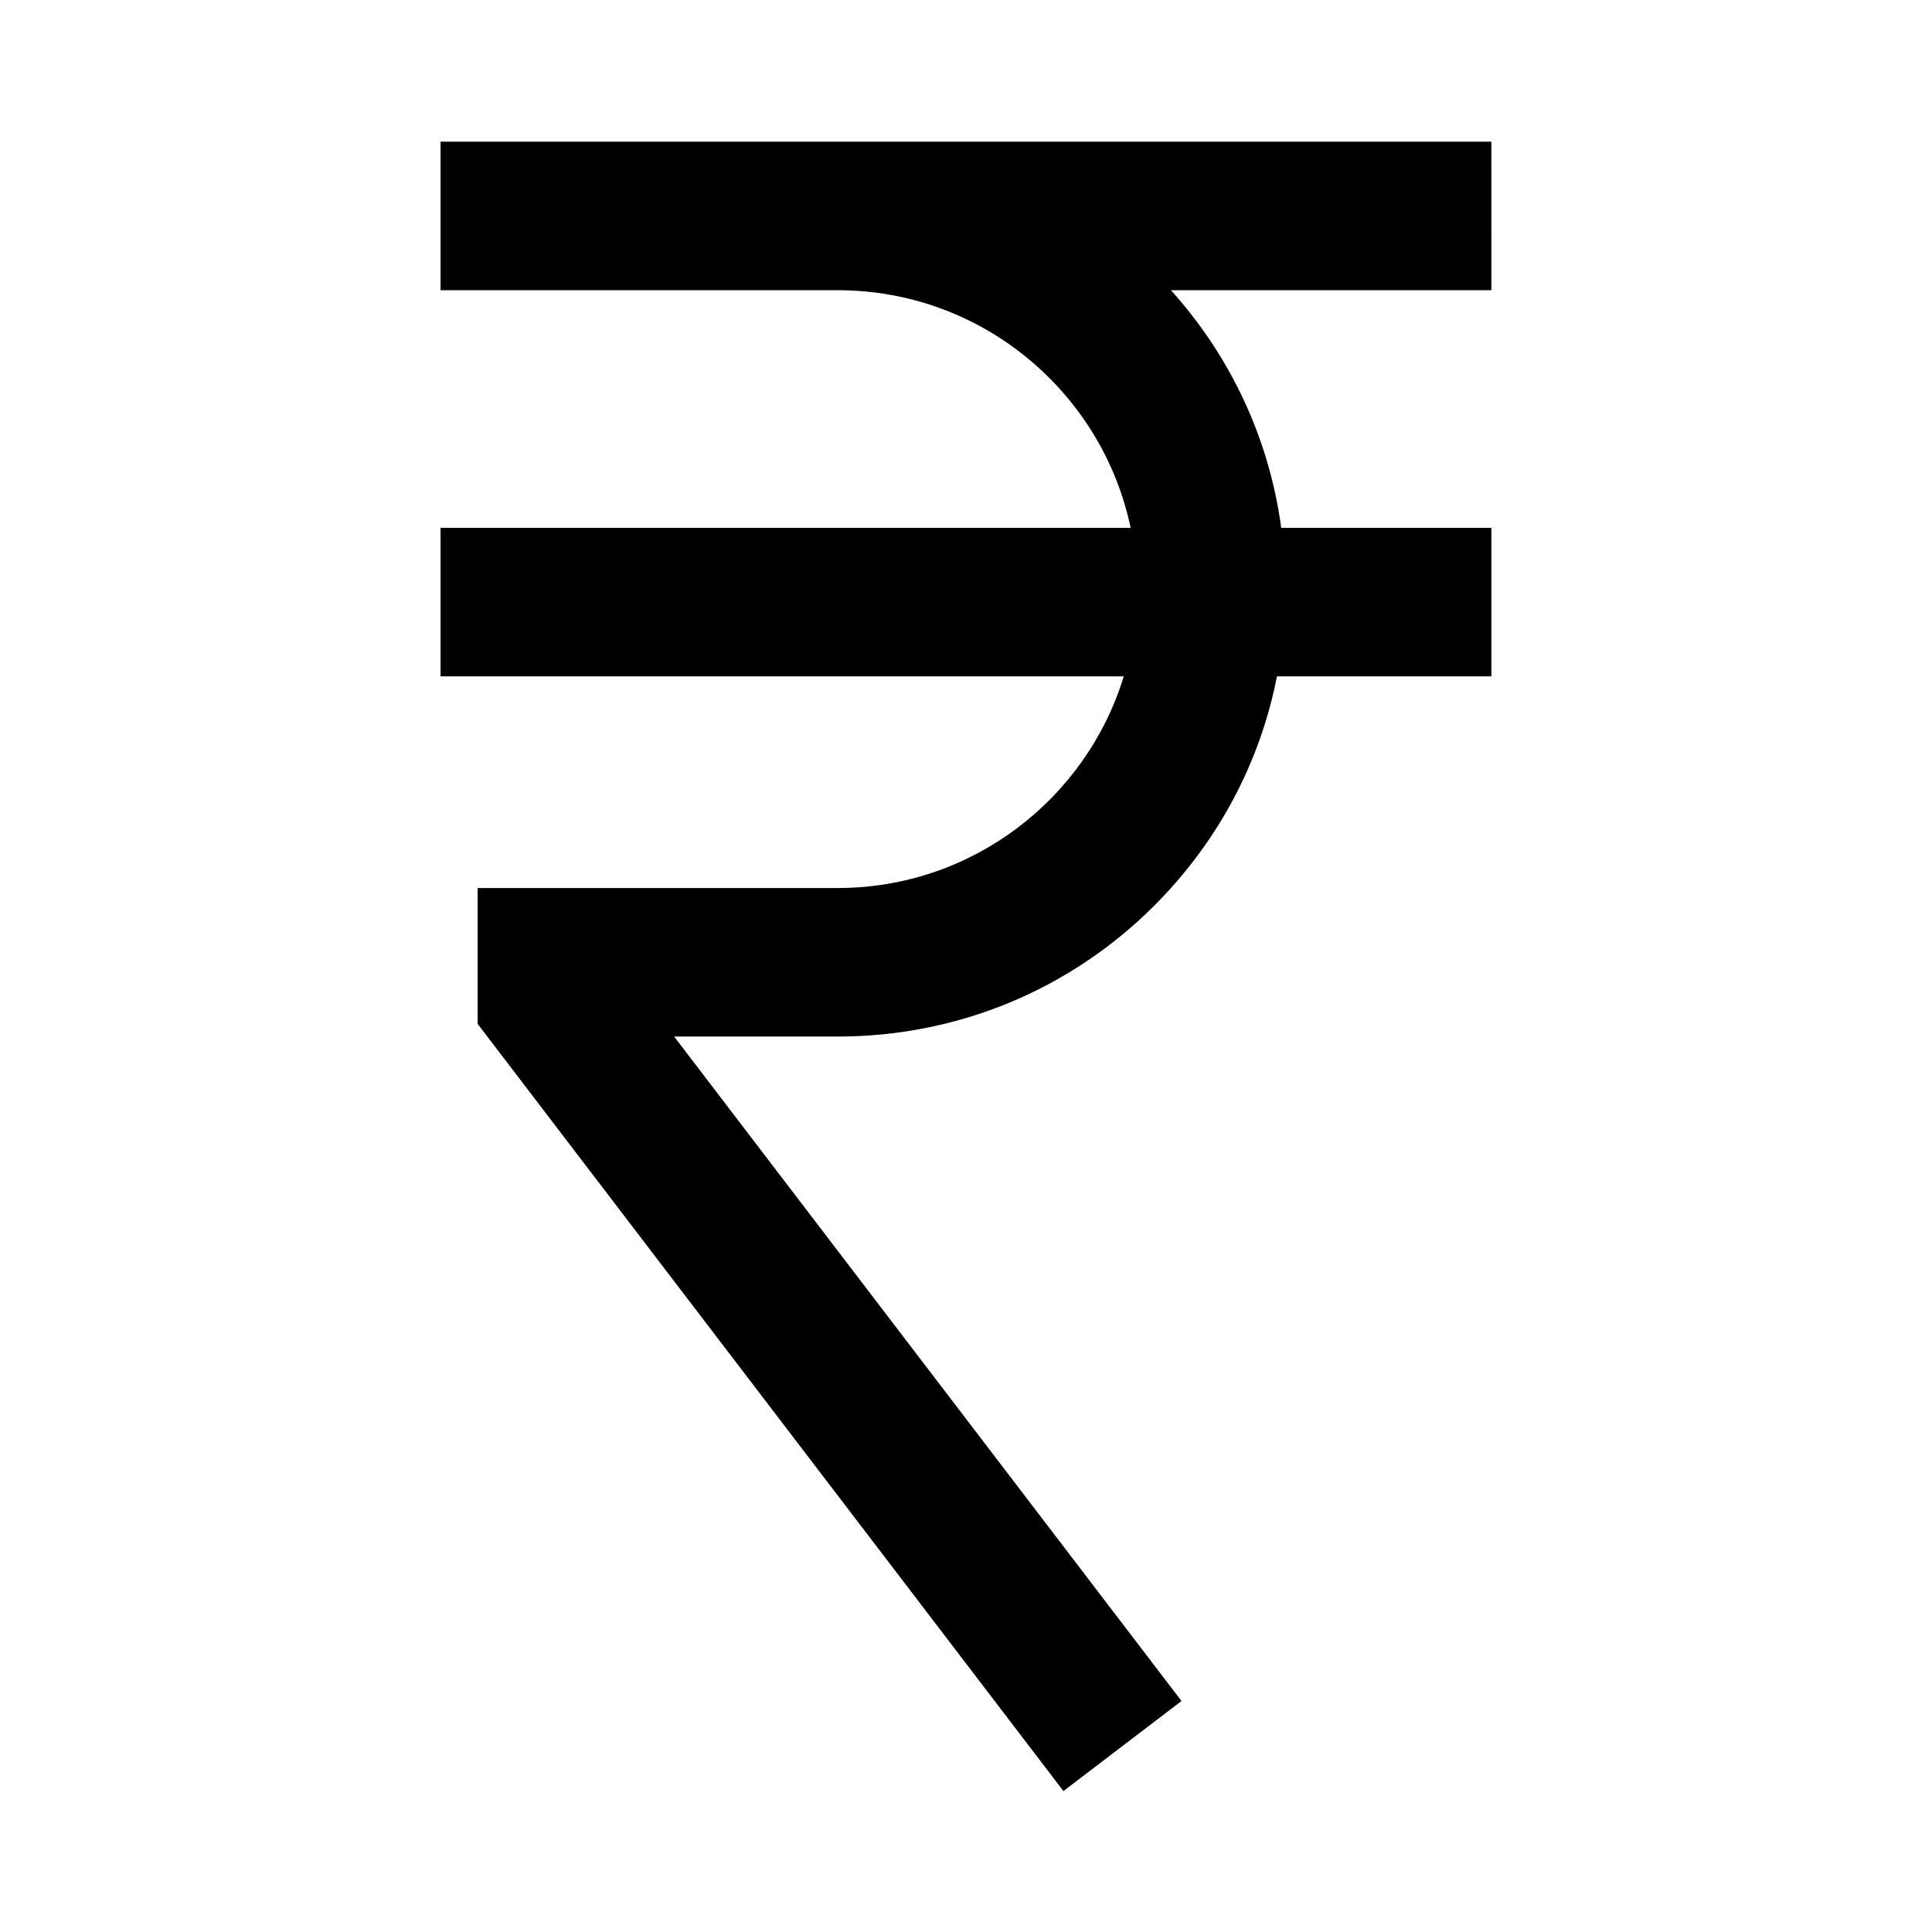
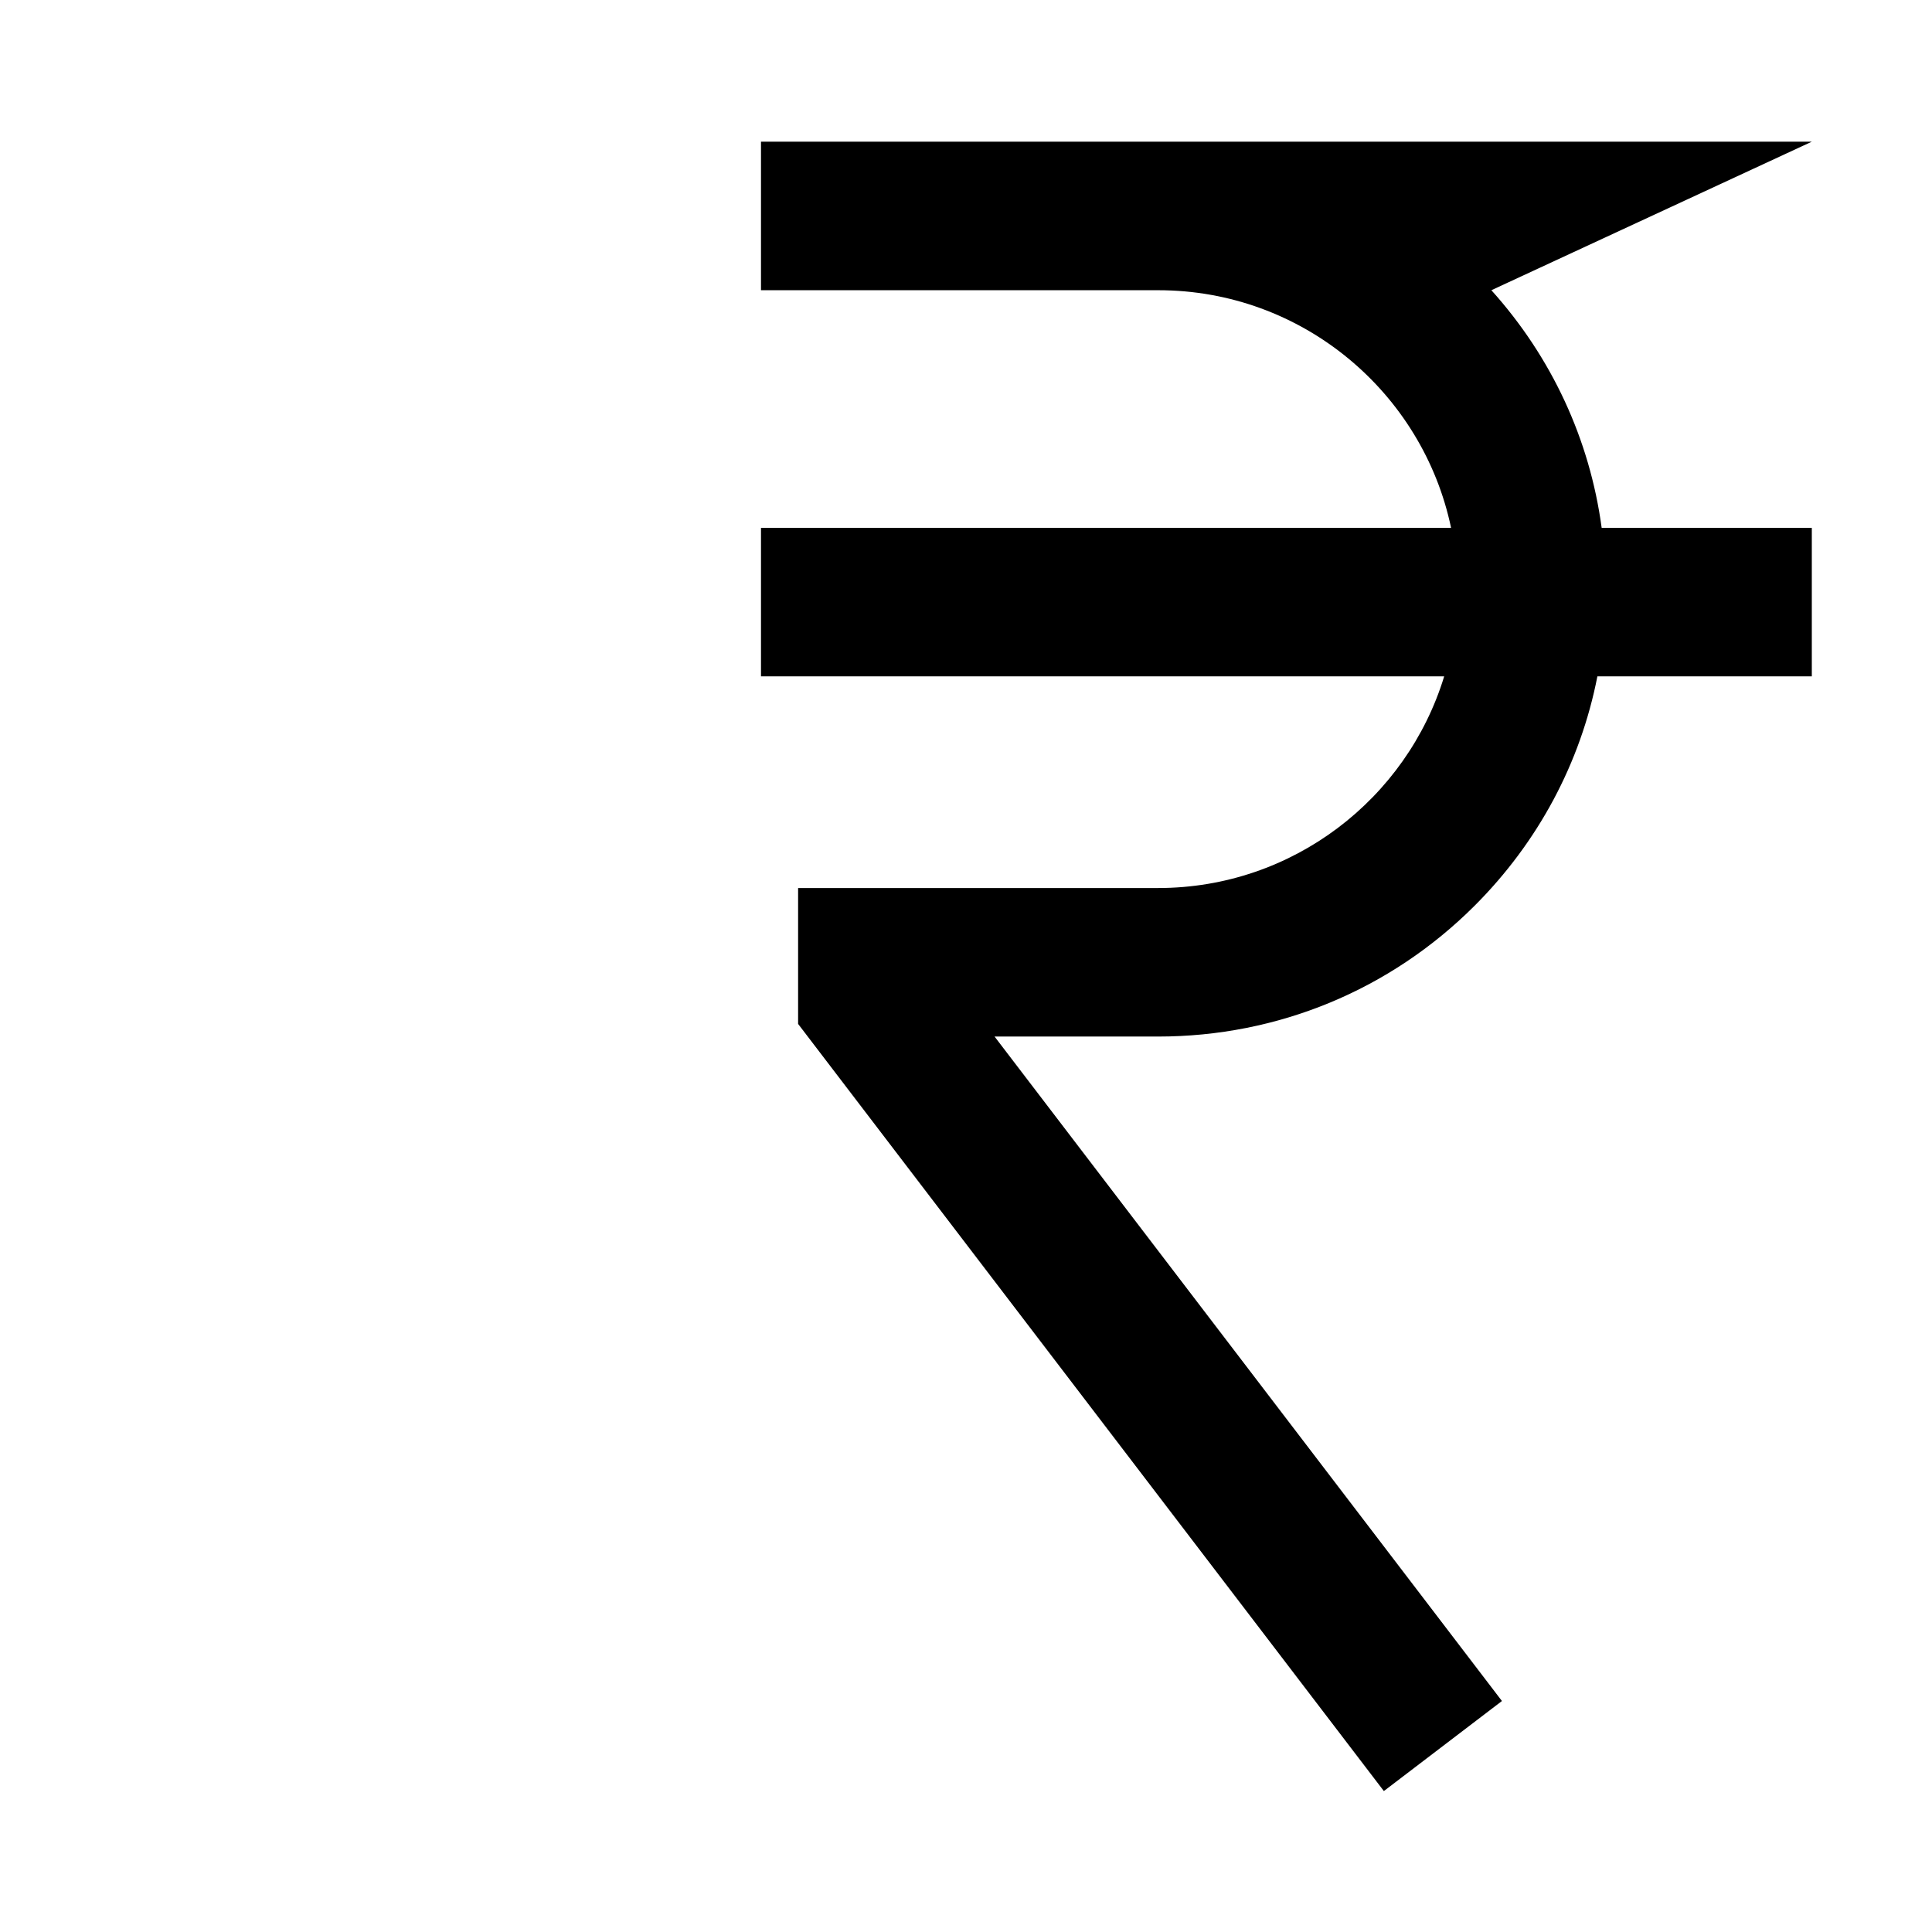
<svg xmlns="http://www.w3.org/2000/svg" fill="#000000" width="800px" height="800px" version="1.1" viewBox="144 144 512 512">
-   <path d="m539.23 220.91h-84.918c15.988 17.762 26.074 39.559 29.227 62.977h55.691v39.359h-56.824c-4.477 22.879-15.645 43.887-32.52 60.762-22.391 22.387-52.203 34.688-83.891 34.688h-43.344l134.46 176.09-31.293 23.863-155.23-203.3v-36.012h95.398c35.672 0 65.93-23.664 75.816-56.09h-181.05v-39.359h182.88c-7.527-35.918-39.457-62.977-77.59-62.977h-105.29v-39.359h278.47z" />
+   <path d="m539.23 220.91c15.988 17.762 26.074 39.559 29.227 62.977h55.691v39.359h-56.824c-4.477 22.879-15.645 43.887-32.52 60.762-22.391 22.387-52.203 34.688-83.891 34.688h-43.344l134.46 176.09-31.293 23.863-155.23-203.3v-36.012h95.398c35.672 0 65.93-23.664 75.816-56.09h-181.05v-39.359h182.88c-7.527-35.918-39.457-62.977-77.59-62.977h-105.29v-39.359h278.47z" />
</svg>